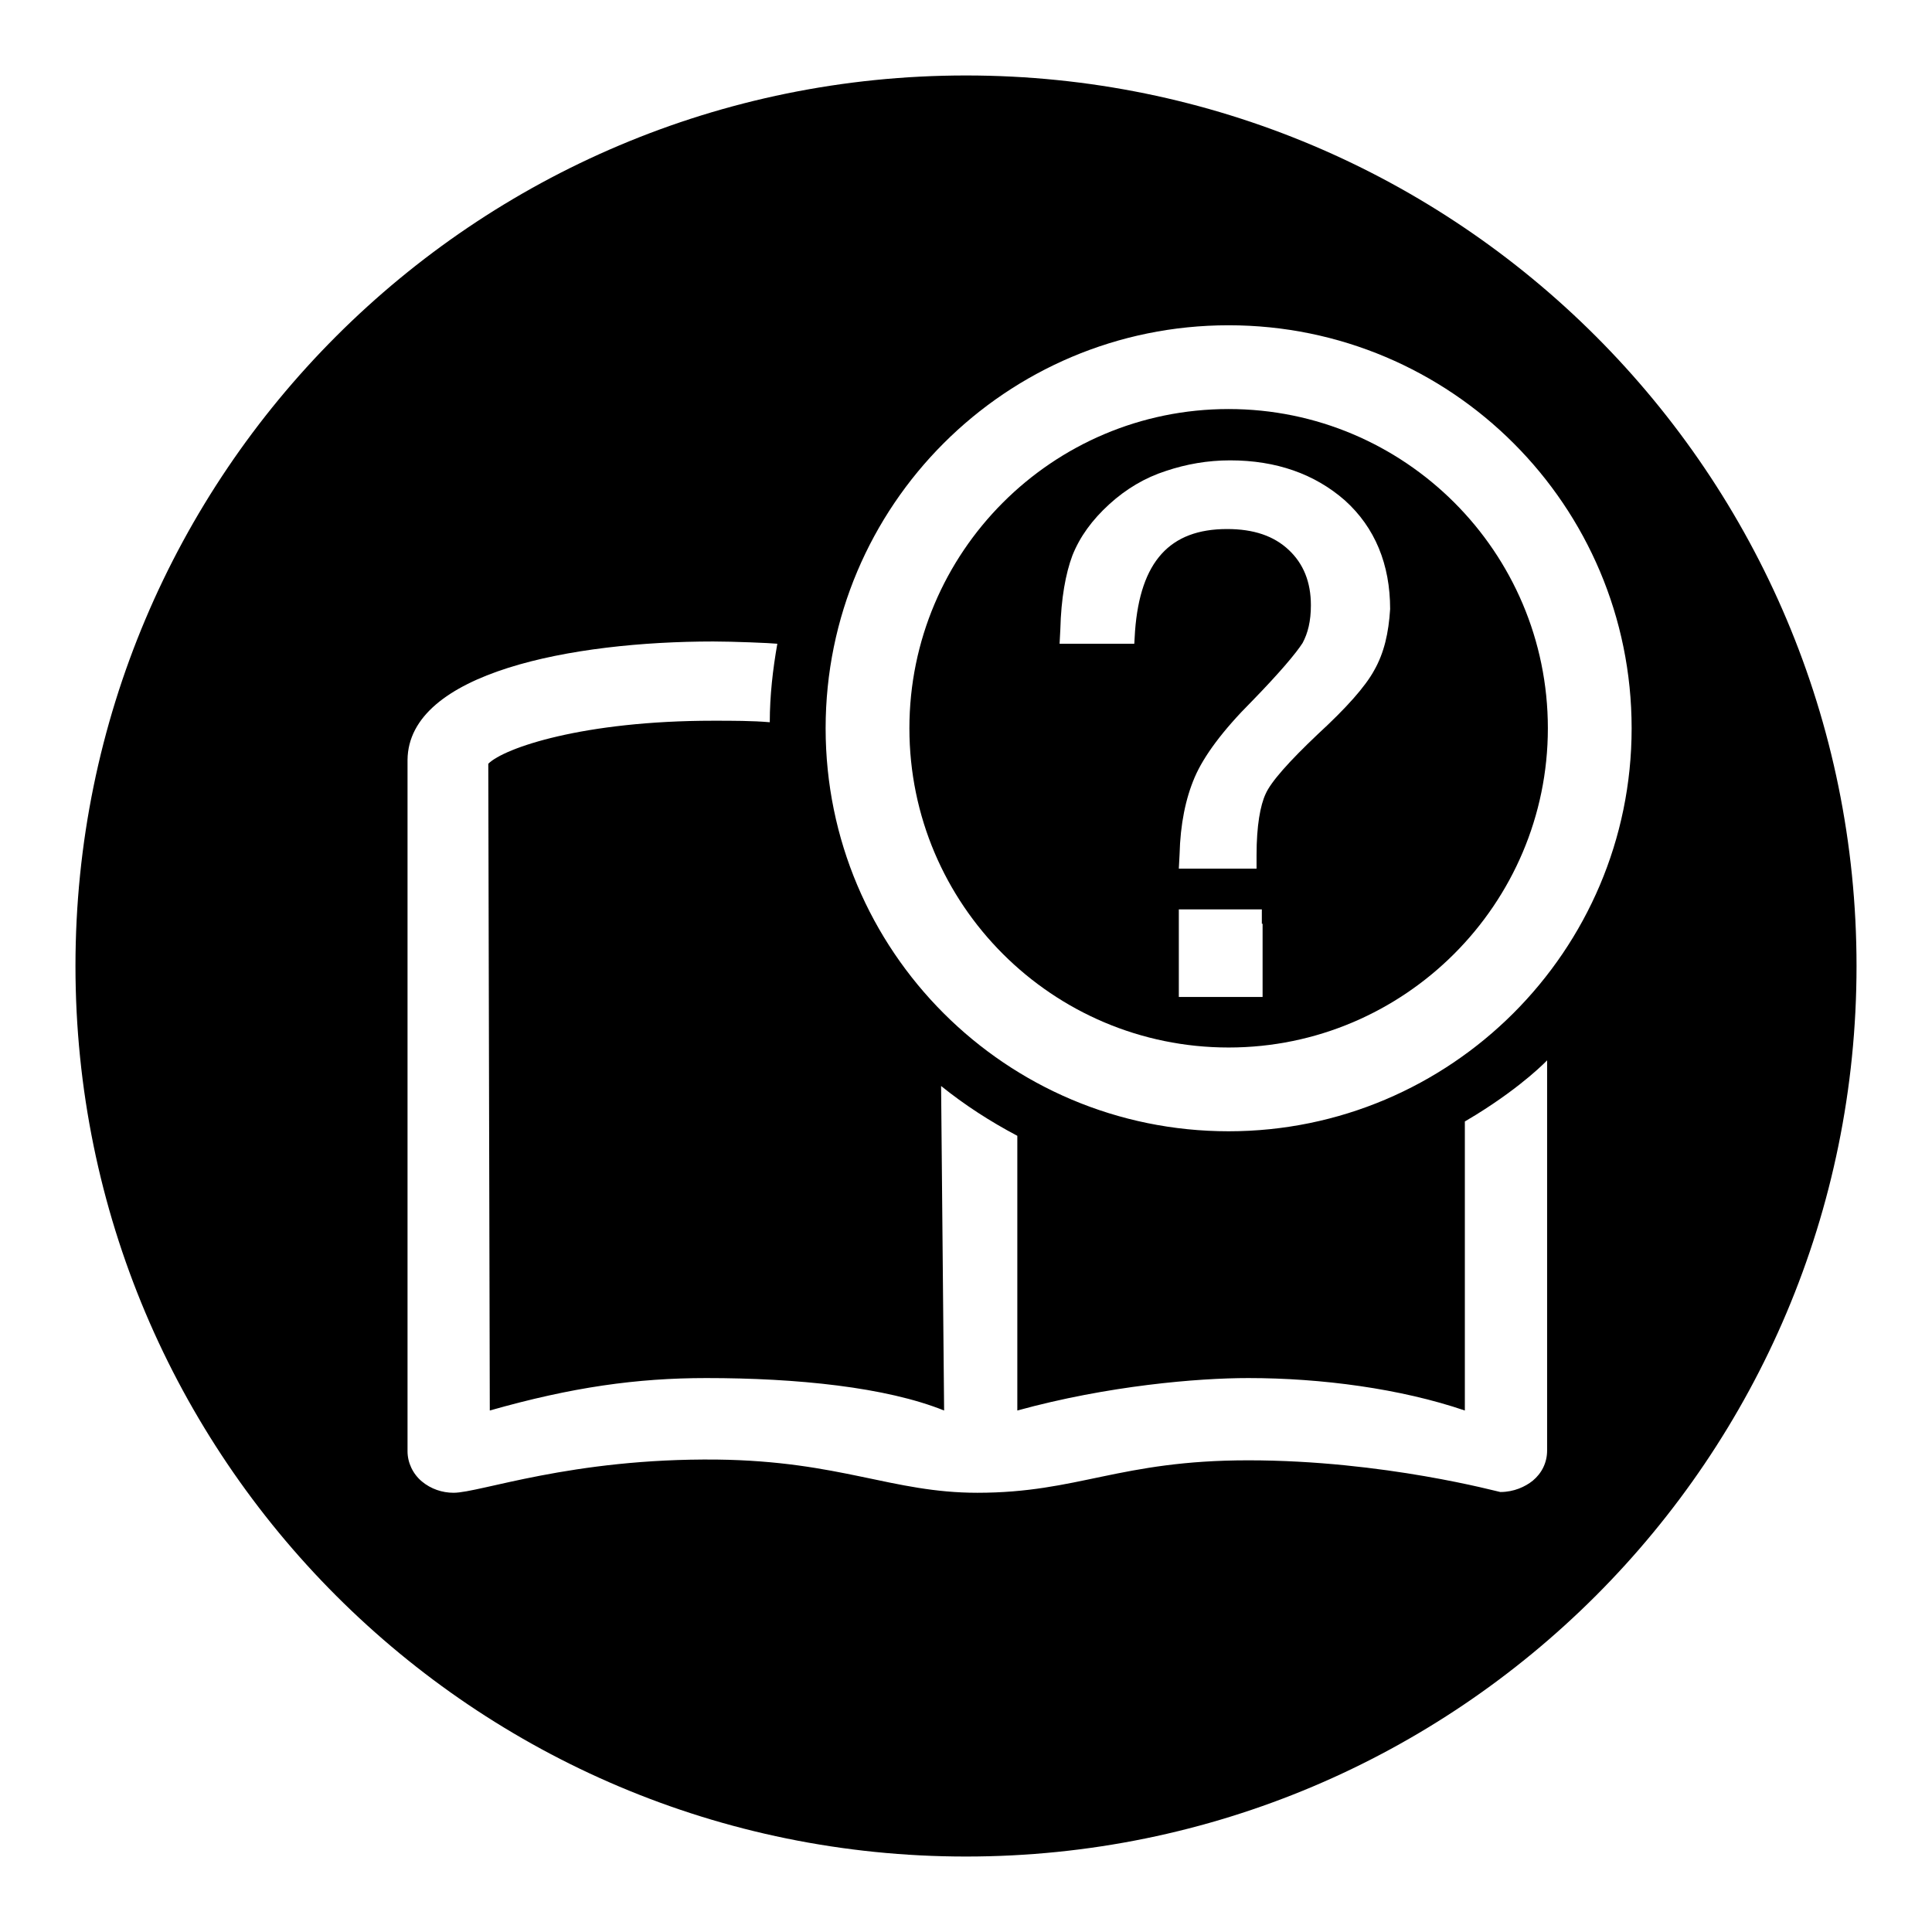
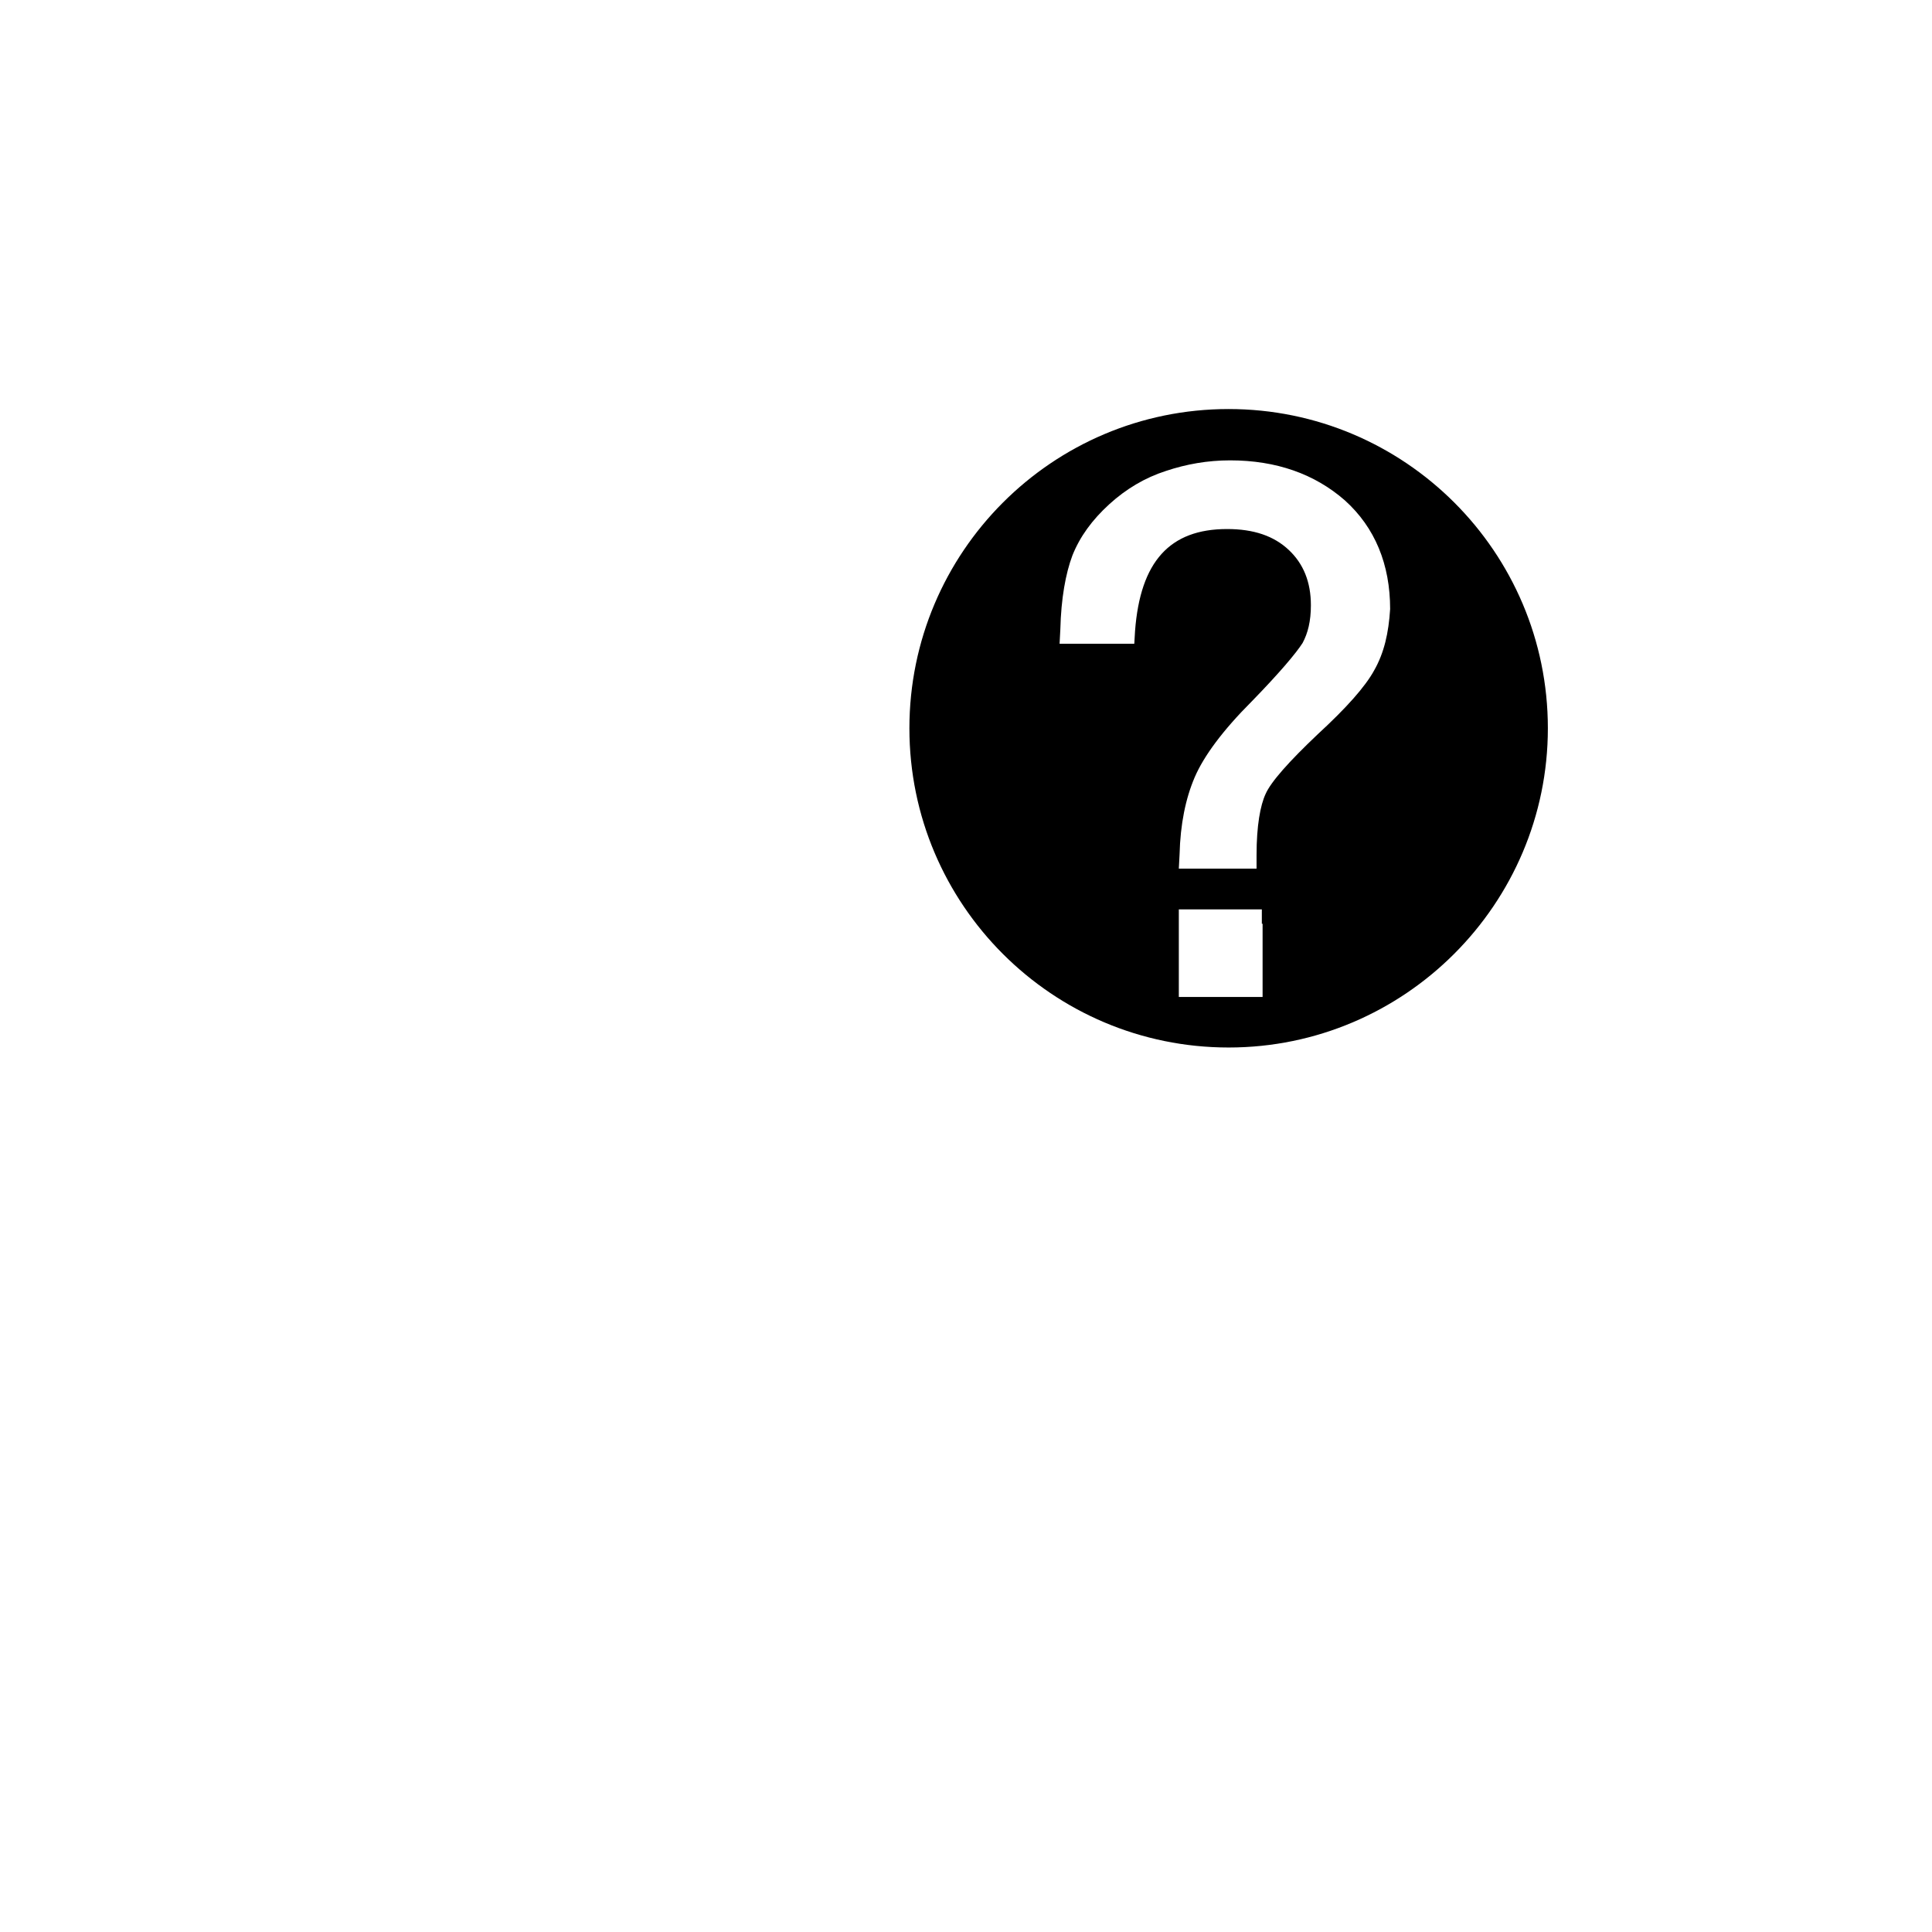
<svg xmlns="http://www.w3.org/2000/svg" version="1.1" x="0px" y="0px" viewBox="0 0 256 256" enable-background="new 0 0 256 256" xml:space="preserve">
  <g>
    <g>
      <path fill="#000000" d="M162.8,54.2c-23.4,0-42.3,19-42.3,42.3c0,23.4,19,42.3,42.3,42.3s42.3-19,42.3-42.3C205.1,73.1,186.1,54.2,162.8,54.2z M167.3,122.4v7.9v1.8h-1.8H158h-1.8v-1.8v-7.9v-1.9h1.8h7.4h1.8V122.4L167.3,122.4z M182.1,88.8c-1.2,2.2-3.7,5-7.5,8.5c-3.8,3.6-6.2,6.3-6.9,7.9c-0.7,1.5-1.2,4.2-1.2,8.1v1.8h-1.8h-6.6h-1.9l0.1-1.9c0.1-4,0.8-7.4,2-10.2c1.2-2.8,3.7-6.2,7.6-10.1c3.6-3.7,5.8-6.3,6.7-7.7c0.7-1.3,1.1-2.9,1.1-5c0-3.1-1-5.5-2.9-7.3c-2-1.9-4.7-2.8-8.2-2.8c-7.6,0-11.5,4.3-12.2,13.5l-0.1,1.7h-1.7h-6.3h-1.9l0.1-1.9c0.1-4.1,0.7-7.4,1.6-9.8c1-2.5,2.6-4.7,4.9-6.8c2.2-2,4.7-3.5,7.5-4.4c2.7-0.9,5.5-1.4,8.5-1.4c6.1,0,11.2,1.8,15.2,5.3c4,3.6,6,8.5,6,14.4C184,83.9,183.4,86.5,182.1,88.8z" />
-       <path fill="#000000" d="M128,10C62.8,10,10,62.8,10,128c0,65.2,52.8,118,118,118c65.2,0,118-52.8,118-118C246,62.8,193.2,10,128,10z M205,192.2c0,1.6-0.7,3-1.9,4c-1,0.8-2.5,1.5-4.3,1.5c-0.2,0-15.4-4.2-33.4-4.2c-17.1,0-22.5,4.3-35.9,4.3c-11.3,0-18.1-4.2-34.5-4.4c-19.3-0.2-31.4,4.4-34.9,4.4c-1.5,0-3-0.5-4.2-1.5c-1.2-1-1.9-2.5-1.9-4v-91.6C54.1,89.1,75.9,85,94.5,85c2.6,0,7.6,0.2,8.5,0.3c-0.6,3.4-1,6.9-1,10.4c-2.3-0.2-4.9-0.2-7.5-0.2c-17.2,0-27.7,3.6-29.8,5.7l0.2,85.7c10.9-3.1,19.5-4.3,28.7-4.3c12,0,23.8,1.2,31.5,4.3l-0.4-43c3.1,2.5,6.5,4.7,10.1,6.6v36.4c12-3.3,23.9-4.3,30.6-4.3c9.7,0,20.2,1.4,28.7,4.3v-38.3c0.5-0.3,1-0.6,1.5-0.9c6.3-3.9,9.4-7.2,9.4-7.2V192.2L205,192.2z M162.8,149.9c-29.5,0-53.4-23.9-53.4-53.4s23.9-53.4,53.4-53.4c29.5,0,53.4,23.9,53.4,53.4S192.2,149.9,162.8,149.9z" />
    </g>
  </g>
</svg>